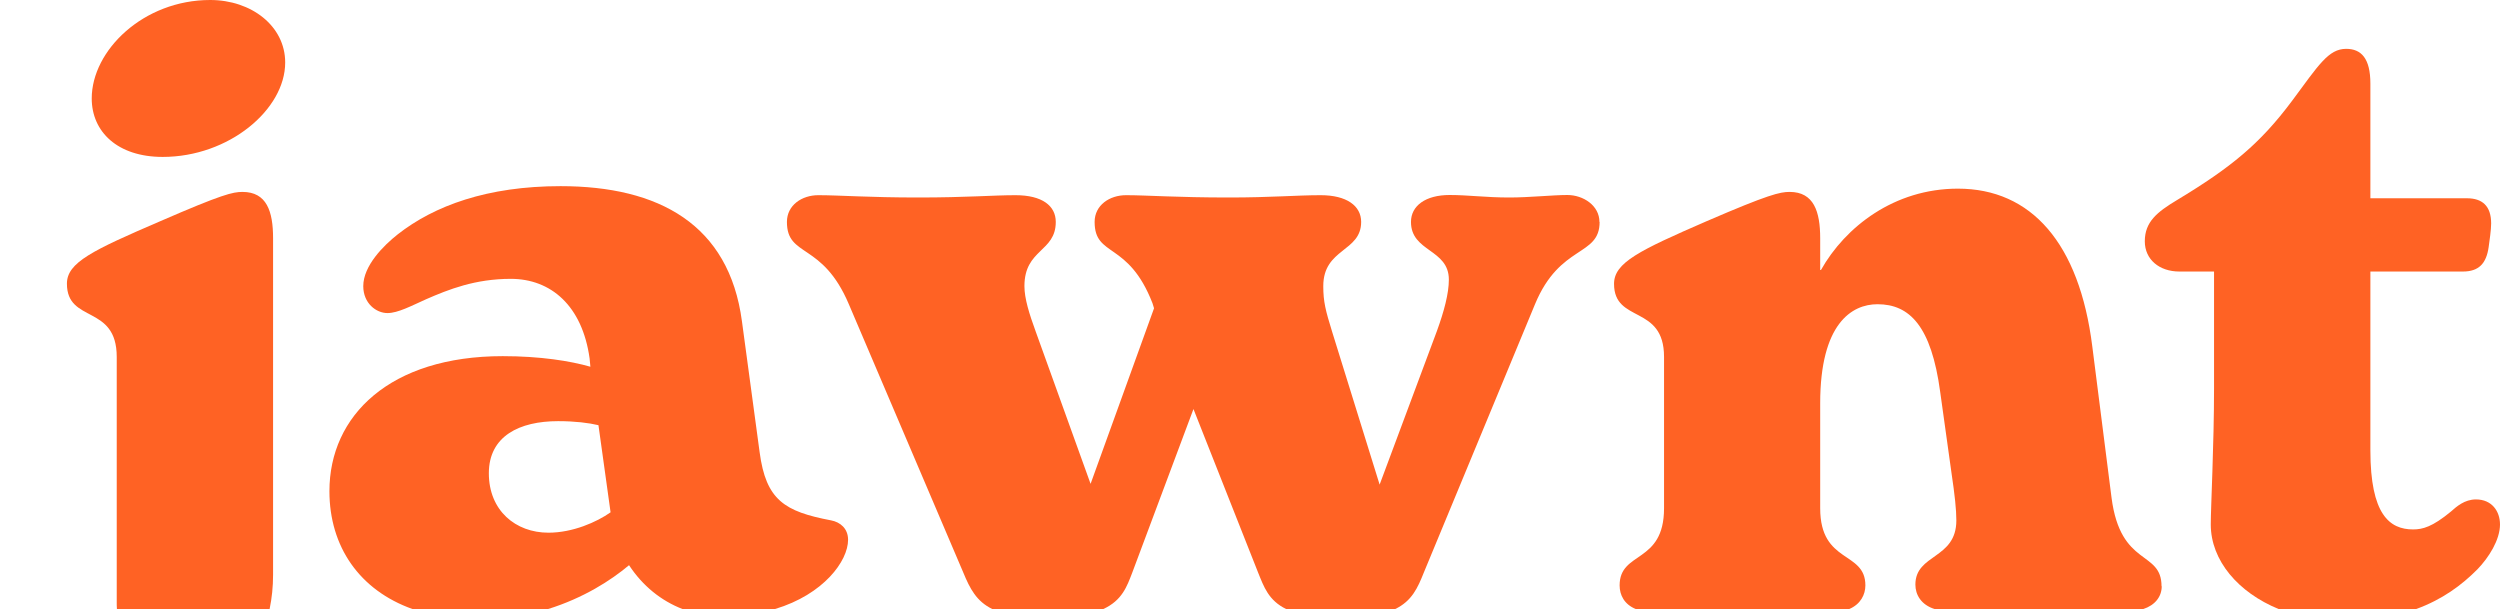
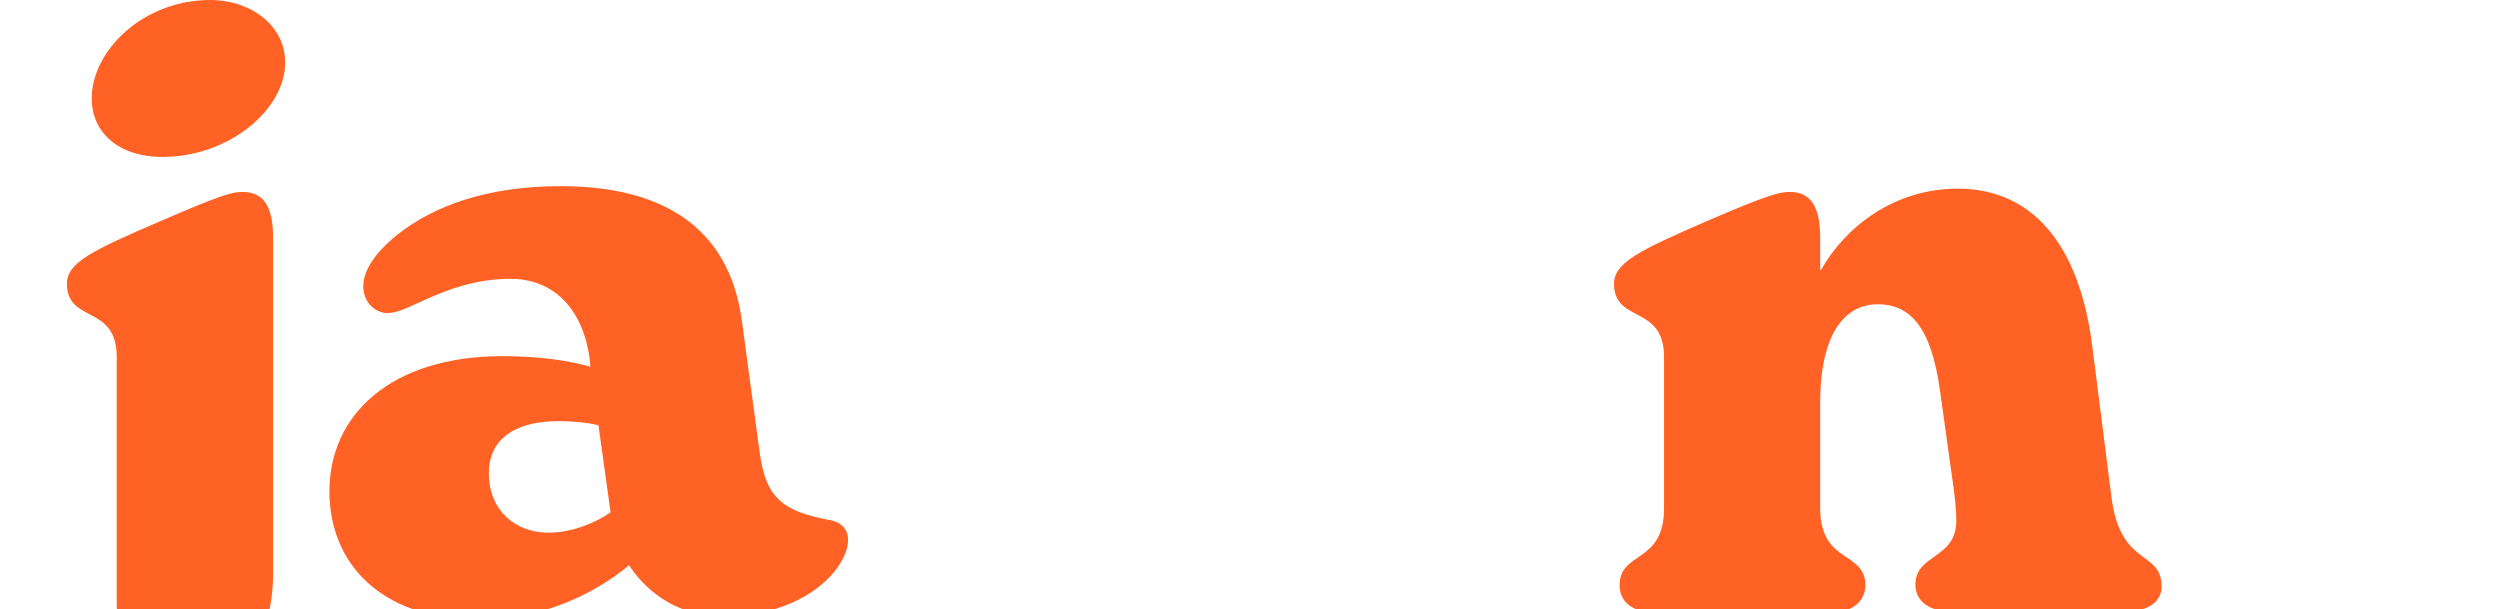
<svg xmlns="http://www.w3.org/2000/svg" id="Layer_1" data-name="Layer 1" viewBox="0 0 130 31.67">
  <defs>
    <style>
      .cls-1 {
        fill: #ff6224;
      }
    </style>
  </defs>
  <path class="cls-1" d="M10.93,0c-3.47,0-6.16,2.62-6.16,5.12,0,1.73,1.34,3.04,3.69,3.04,3.44,0,6.37-2.46,6.37-4.91,0-1.9-1.76-3.25-3.9-3.25ZM12.61,9.98c-.5,0-1.05.12-4.27,1.52-3.53,1.52-4.86,2.15-4.86,3.25,0,2.08,2.59,1.06,2.59,3.81v12.73c0,.13,0,.26.01.38h7.94c.12-.58.18-1.17.18-1.78V12.39c0-1.4-.33-2.41-1.59-2.41Z" />
  <path class="cls-1" d="M43.22,27.06c-2.42-.46-3.39-1.05-3.72-3.55l-.92-6.81c-.67-5.03-4.32-7.02-9.43-7.02-3.81,0-6.57,1.02-8.46,2.5-.75.59-1.8,1.64-1.8,2.7,0,.89.67,1.4,1.26,1.4.54,0,1.25-.38,2.01-.72,1.17-.51,2.55-1.06,4.4-1.06,2.09,0,3.72,1.4,4.1,4.14l.04.43c-1.05-.3-2.6-.55-4.56-.55-5.86,0-9.01,3.09-9.01,7.02,0,2.89,1.57,5.15,4.32,6.13h7.05c1.83-.57,3.26-1.48,4.21-2.28.71,1.08,1.67,1.85,2.78,2.28h4.81c2.53-.76,3.8-2.5,3.8-3.6,0-.59-.41-.92-.88-1.01ZM28.52,27.7c-1.71,0-3.1-1.15-3.1-3.09s1.6-2.71,3.6-2.71c.88,0,1.6.09,2.1.21l.63,4.53c-.72.51-1.97,1.06-3.23,1.06Z" />
-   <path class="cls-1" d="M83.18,11.54c0,1.82-2.06,1.14-3.36,4.28l-5.78,13.95c-.32.8-.62,1.48-1.49,1.9h-5.67c-.92-.45-1.16-1.16-1.46-1.9l-3.36-8.5-3.18,8.5c-.28.73-.53,1.45-1.51,1.9h-5.77c-.82-.4-1.16-1.05-1.51-1.9l-5.95-13.95c-1.38-3.26-3.22-2.41-3.22-4.28,0-.88.79-1.39,1.63-1.39,1.09,0,2.64.12,5.19.12s3.89-.12,5.07-.12c1.38,0,2.09.55,2.09,1.39,0,1.57-1.63,1.4-1.63,3.34,0,.64.25,1.44.59,2.37l2.85,7.91,3.3-9.13-.08-.26c-1.26-3.25-3.01-2.37-3.01-4.23,0-.88.79-1.39,1.63-1.39,1.09,0,2.64.12,5.36.12,2.18,0,3.52-.12,4.77-.12,1.34,0,2.1.55,2.1,1.39,0,1.57-1.97,1.36-1.97,3.34,0,.81.12,1.27.46,2.37l2.47,7.95,2.98-7.99c.37-1.02.62-1.95.62-2.67,0-1.6-1.97-1.43-1.97-3,0-.84.76-1.4,2.01-1.4.97,0,1.89.13,3.1.13,1.05,0,2.26-.13,3.02-.13.83,0,1.67.55,1.67,1.4h.01Z" />
  <path class="cls-1" d="M112.41,30.48c0,.55-.35.99-.96,1.19h-10.85c-.7-.22-1-.74-1-1.27,0-1.61,2.13-1.31,2.13-3.34,0-.55-.08-1.31-.25-2.45l-.59-4.23c-.46-3.42-1.59-4.56-3.26-4.56-1.34,0-2.98,1.01-2.98,5.15v5.46c0,2.91,2.35,2.2,2.35,4.01,0,.48-.25.98-.84,1.23h-11.1c-.59-.24-.84-.72-.84-1.23,0-1.81,2.31-1.1,2.31-4.01v-7.87c0-2.74-2.6-1.73-2.6-3.8,0-1.1,1.3-1.73,4.82-3.26,3.22-1.39,3.81-1.52,4.31-1.52,1.26,0,1.59,1.02,1.59,2.41v1.65h.04c1.26-2.24,3.81-4.23,7.12-4.23,3.81,0,6.32,2.83,6.99,8.21l1,7.86c.47,3.64,2.6,2.71,2.6,4.61h0Z" />
-   <path class="cls-1" d="M130,27.27h0c0,.81-.59,1.73-1.17,2.33-.82.83-1.84,1.58-3.19,2.07h-7.15c-2.1-.86-3.53-2.52-3.53-4.4,0-.89.17-4.14.17-7.06v-6.09h-1.8c-1.05,0-1.8-.63-1.8-1.57,0-1.01.63-1.52,1.68-2.15,2.8-1.69,4.31-2.92,5.98-5.16,1.38-1.86,1.89-2.7,2.81-2.7.79,0,1.26.5,1.26,1.81v5.96h5.02c.79,0,1.26.39,1.26,1.31,0,.34-.09.93-.13,1.23-.12.84-.5,1.27-1.34,1.27h-4.81v9.3c0,3.34,1,4.11,2.22,4.11.5,0,1-.13,1.97-.93.29-.26.71-.63,1.3-.63.83,0,1.25.62,1.25,1.3Z" />
</svg>